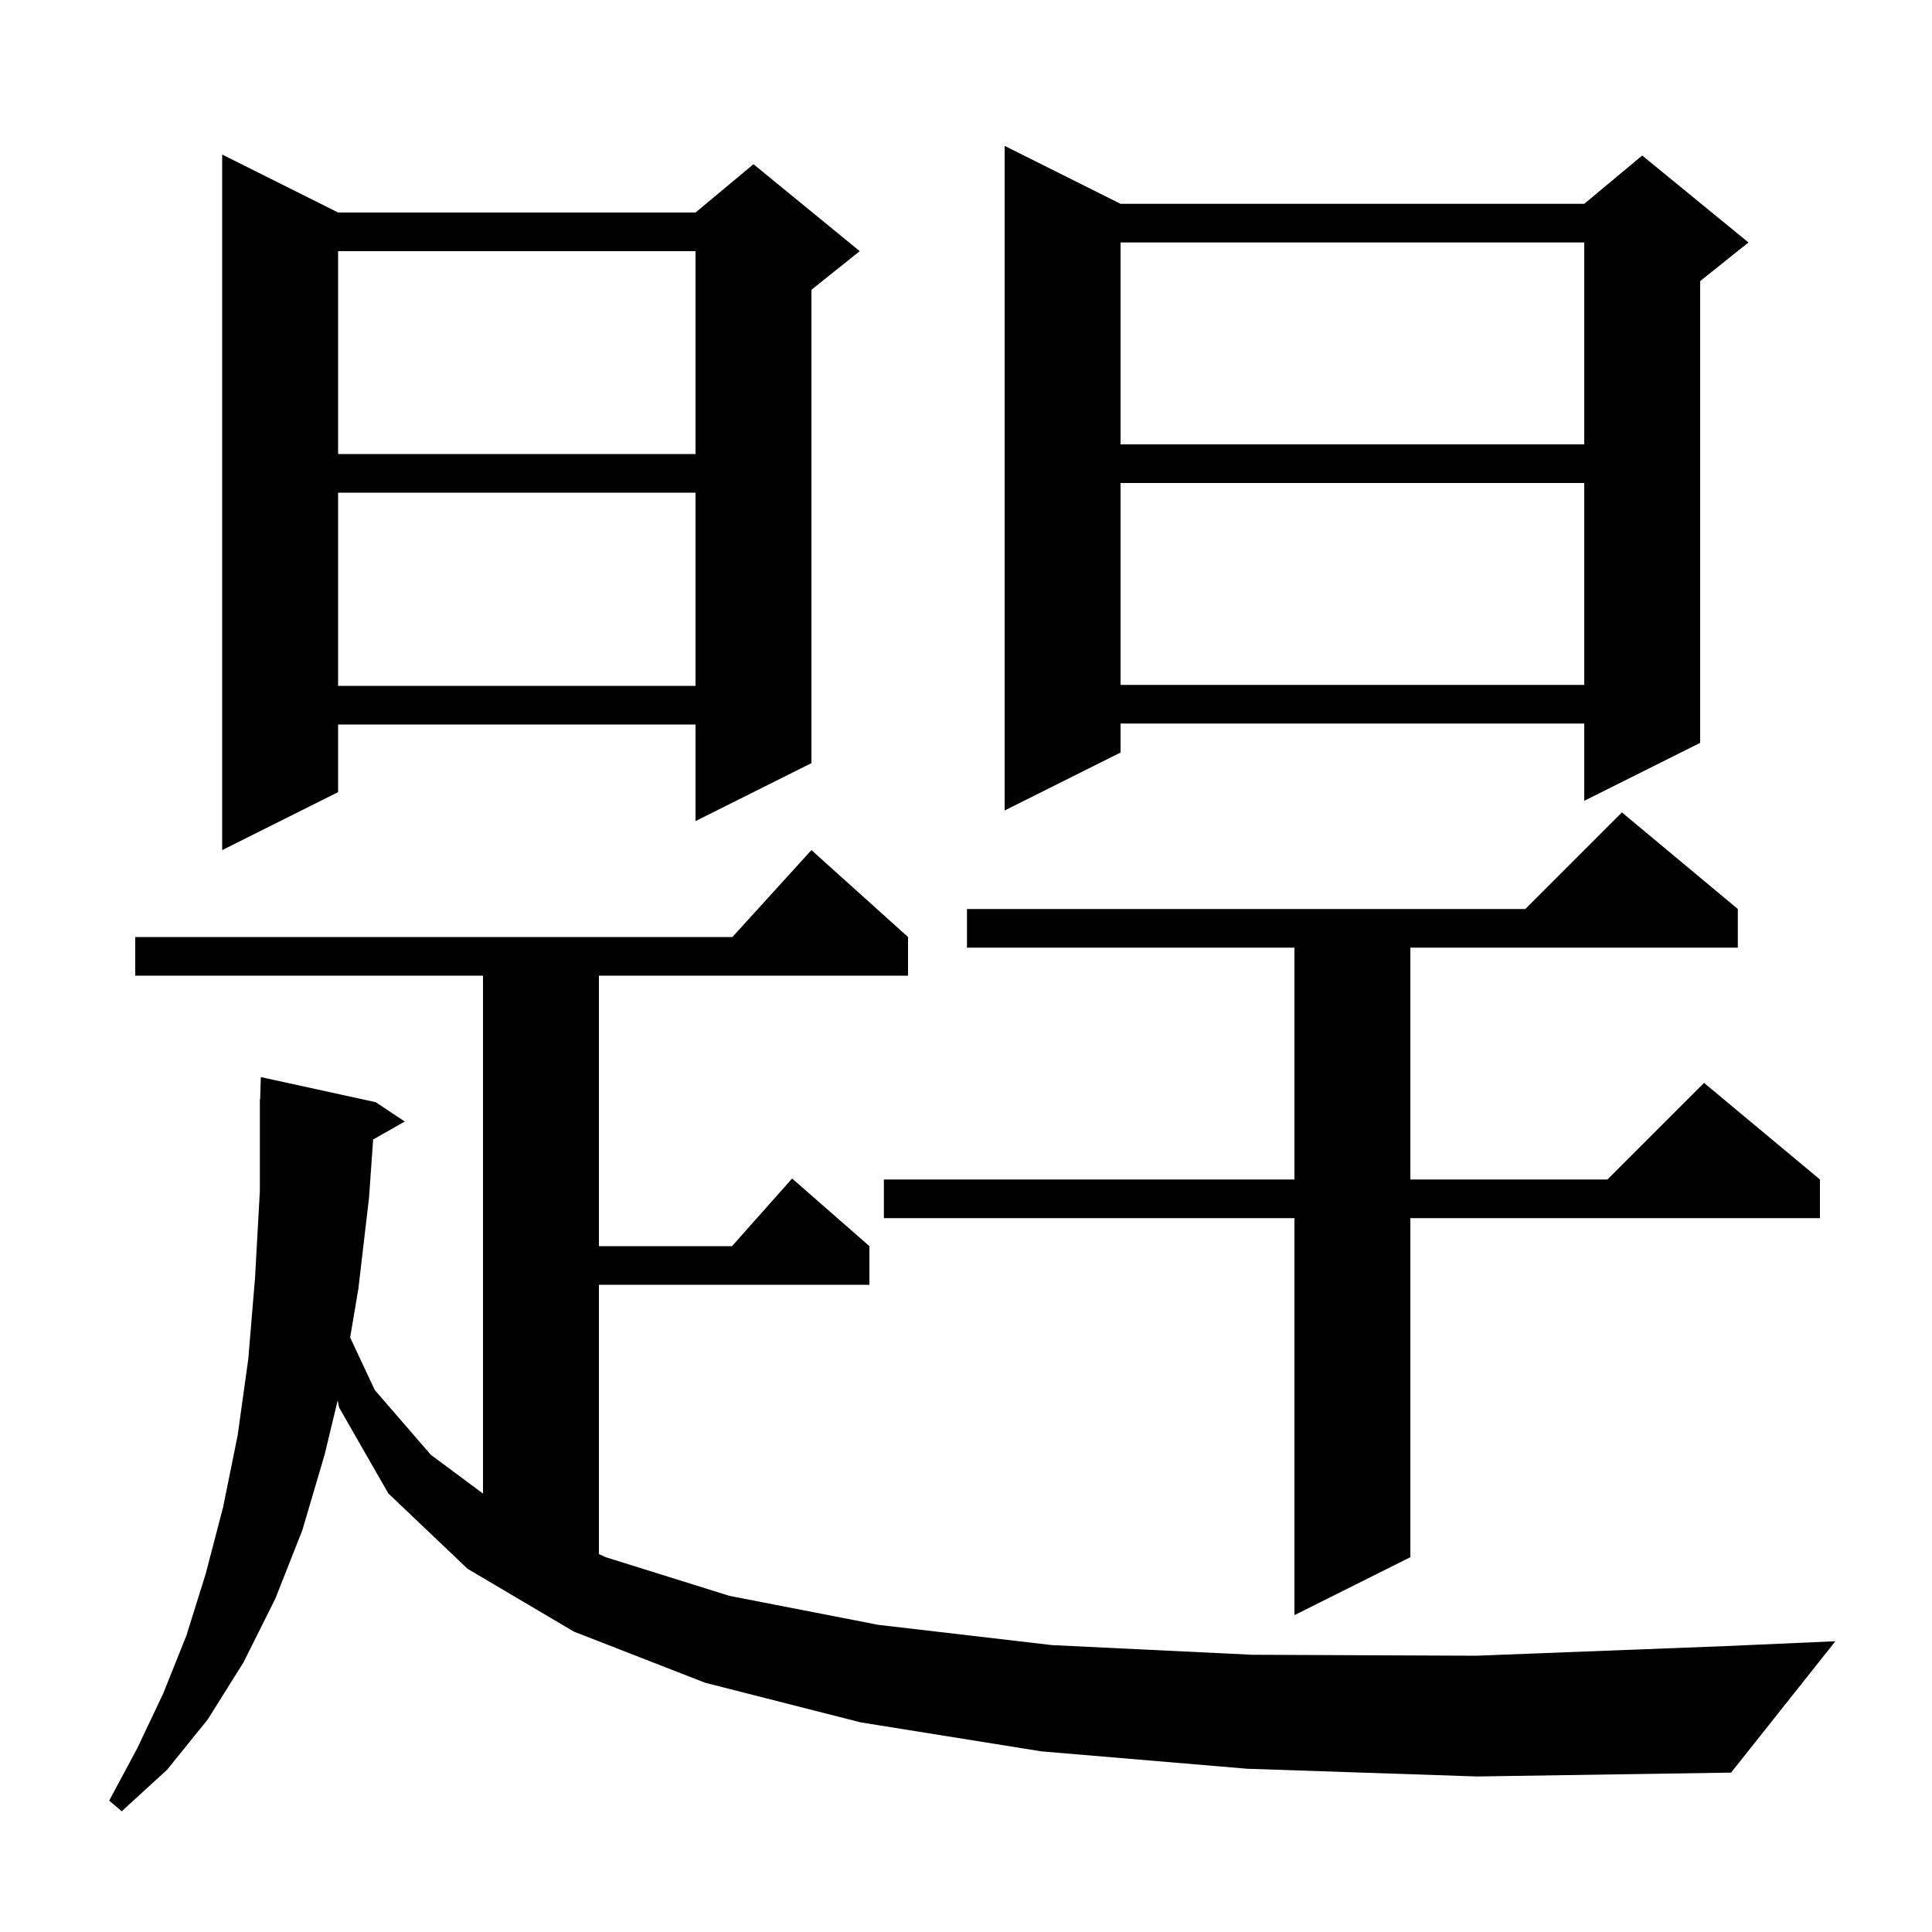
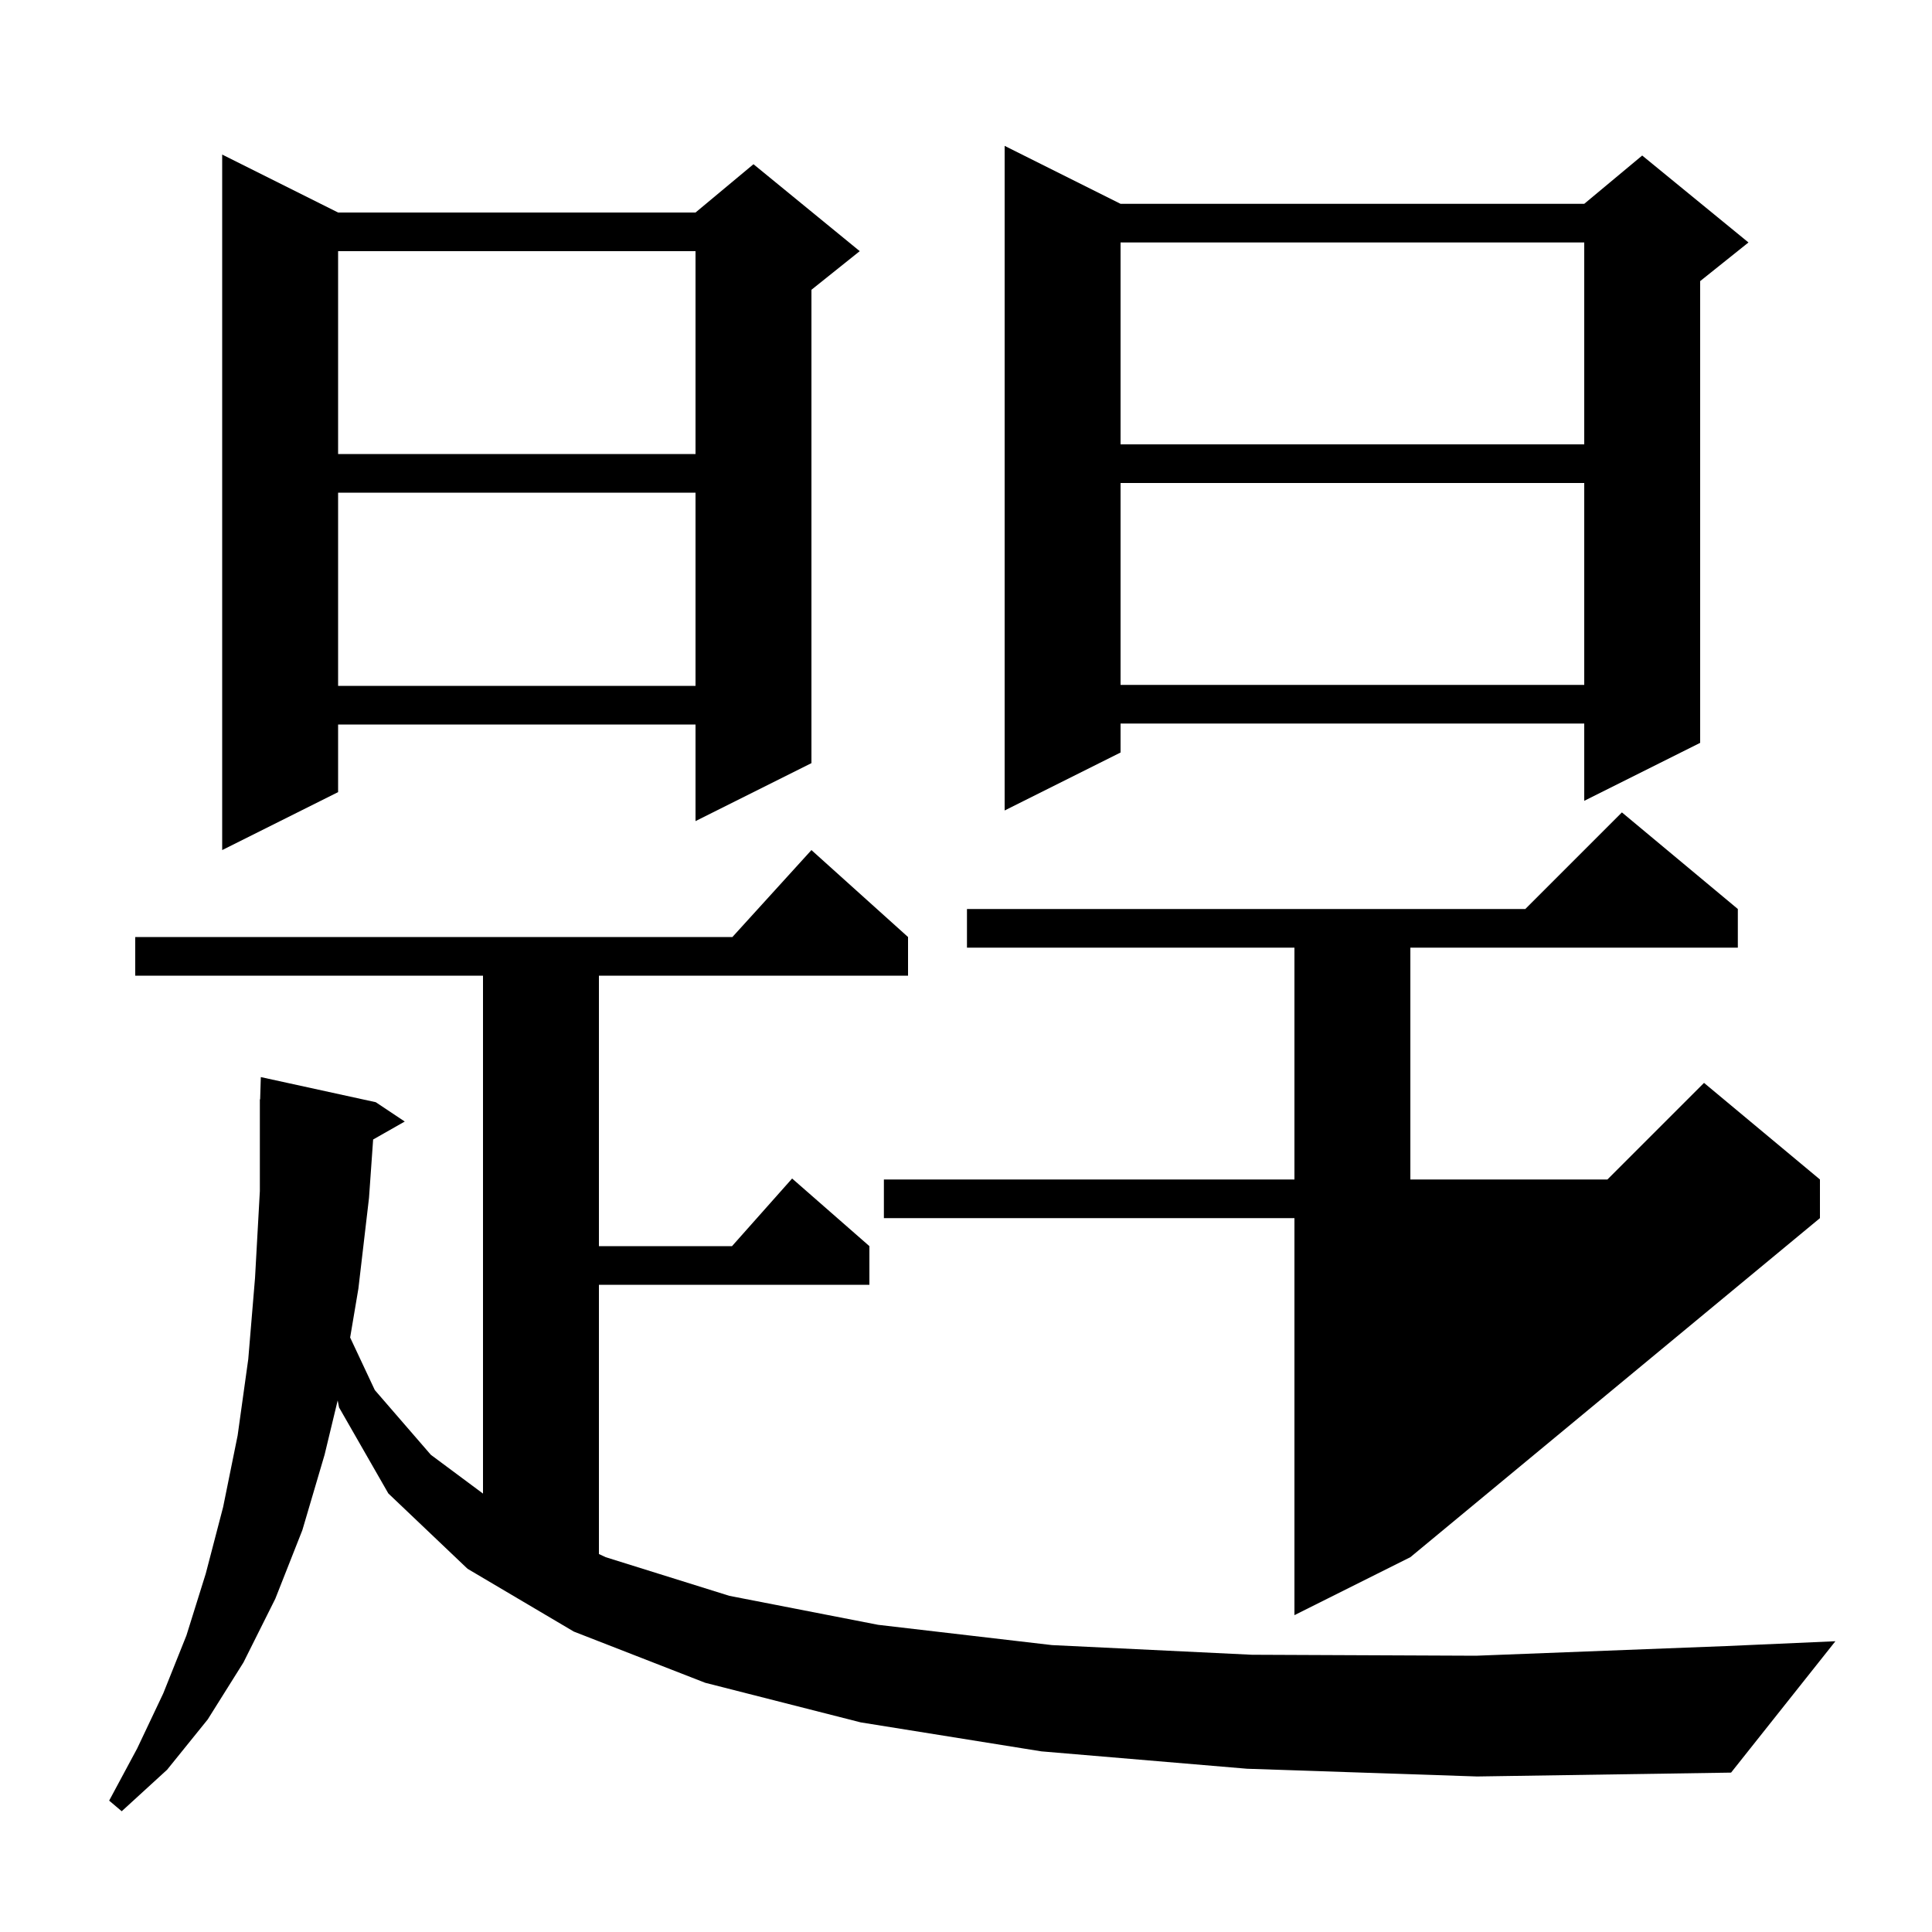
<svg xmlns="http://www.w3.org/2000/svg" version="1.1" baseProfile="full" viewBox="0 0 200 200" width="200" height="200">
  <g fill="currentColor">
-     <path d="M 129.1 183.1 L 107.8 181.3 L 89.1 178.3 L 73.0 174.2 L 59.4 168.9 L 48.4 162.4 L 40.2 154.6 L 35.1 145.7 L 34.956 144.973 L 33.6 150.6 L 31.3 158.4 L 28.5 165.5 L 25.2 172.1 L 21.5 178.0 L 17.3 183.2 L 12.6 187.5 L 11.3 186.4 L 14.2 181.0 L 16.9 175.3 L 19.3 169.3 L 21.3 162.9 L 23.1 156.0 L 24.6 148.6 L 25.7 140.7 L 26.4 132.3 L 26.9 123.3 L 26.9 113.8 L 26.93 113.801 L 27.0 111.5 L 38.9 114.1 L 41.9 116.1 L 38.627 117.961 L 38.2 124.0 L 37.1 133.4 L 36.247 138.459 L 38.8 143.9 L 44.6 150.6 L 50.0 154.615 L 50.0 101.0 L 14.0 101.0 L 14.0 97.0 L 75.818 97.0 L 84.0 88.0 L 94.0 97.0 L 94.0 101.0 L 62.0 101.0 L 62.0 129.0 L 75.778 129.0 L 82.0 122.0 L 90.0 129.0 L 90.0 133.0 L 62.0 133.0 L 62.0 160.874 L 62.7 161.2 L 75.5 165.2 L 90.9 168.2 L 108.9 170.3 L 129.6 171.3 L 152.8 171.4 L 178.7 170.4 L 190.0 169.9 L 179.2 183.5 L 152.9 183.9 Z M 179.9 94.1 L 179.9 98.1 L 146.0 98.1 L 146.0 122.1 L 166.4 122.1 L 176.4 112.1 L 188.4 122.1 L 188.4 126.1 L 146.0 126.1 L 146.0 161.2 L 134.0 167.2 L 134.0 126.1 L 91.5 126.1 L 91.5 122.1 L 134.0 122.1 L 134.0 98.1 L 100.1 98.1 L 100.1 94.1 L 157.9 94.1 L 167.9 84.1 Z M 35.0 22.0 L 72.0 22.0 L 78.0 17.0 L 89.0 26.0 L 84.0 30.0 L 84.0 79.0 L 72.0 85.0 L 72.0 75.0 L 35.0 75.0 L 35.0 82.0 L 23.0 88.0 L 23.0 16.0 Z M 116.0 21.1 L 164.0 21.1 L 170.0 16.1 L 181.0 25.1 L 176.0 29.1 L 176.0 76.9 L 164.0 82.9 L 164.0 74.9 L 116.0 74.9 L 116.0 77.9 L 104.0 83.9 L 104.0 15.1 Z M 35.0 51.0 L 35.0 71.0 L 72.0 71.0 L 72.0 51.0 Z M 116.0 50.0 L 116.0 70.9 L 164.0 70.9 L 164.0 50.0 Z M 35.0 26.0 L 35.0 47.0 L 72.0 47.0 L 72.0 26.0 Z M 116.0 25.1 L 116.0 46.0 L 164.0 46.0 L 164.0 25.1 Z " />
+     <path d="M 129.1 183.1 L 107.8 181.3 L 89.1 178.3 L 73.0 174.2 L 59.4 168.9 L 48.4 162.4 L 40.2 154.6 L 35.1 145.7 L 34.956 144.973 L 33.6 150.6 L 31.3 158.4 L 28.5 165.5 L 25.2 172.1 L 21.5 178.0 L 17.3 183.2 L 12.6 187.5 L 11.3 186.4 L 14.2 181.0 L 16.9 175.3 L 19.3 169.3 L 21.3 162.9 L 23.1 156.0 L 24.6 148.6 L 25.7 140.7 L 26.4 132.3 L 26.9 123.3 L 26.9 113.8 L 26.93 113.801 L 27.0 111.5 L 38.9 114.1 L 41.9 116.1 L 38.627 117.961 L 38.2 124.0 L 37.1 133.4 L 36.247 138.459 L 38.8 143.9 L 44.6 150.6 L 50.0 154.615 L 50.0 101.0 L 14.0 101.0 L 14.0 97.0 L 75.818 97.0 L 84.0 88.0 L 94.0 97.0 L 94.0 101.0 L 62.0 101.0 L 62.0 129.0 L 75.778 129.0 L 82.0 122.0 L 90.0 129.0 L 90.0 133.0 L 62.0 133.0 L 62.0 160.874 L 62.7 161.2 L 75.5 165.2 L 90.9 168.2 L 108.9 170.3 L 129.6 171.3 L 152.8 171.4 L 178.7 170.4 L 190.0 169.9 L 179.2 183.5 L 152.9 183.9 Z M 179.9 94.1 L 179.9 98.1 L 146.0 98.1 L 146.0 122.1 L 166.4 122.1 L 176.4 112.1 L 188.4 122.1 L 188.4 126.1 L 146.0 161.2 L 134.0 167.2 L 134.0 126.1 L 91.5 126.1 L 91.5 122.1 L 134.0 122.1 L 134.0 98.1 L 100.1 98.1 L 100.1 94.1 L 157.9 94.1 L 167.9 84.1 Z M 35.0 22.0 L 72.0 22.0 L 78.0 17.0 L 89.0 26.0 L 84.0 30.0 L 84.0 79.0 L 72.0 85.0 L 72.0 75.0 L 35.0 75.0 L 35.0 82.0 L 23.0 88.0 L 23.0 16.0 Z M 116.0 21.1 L 164.0 21.1 L 170.0 16.1 L 181.0 25.1 L 176.0 29.1 L 176.0 76.9 L 164.0 82.9 L 164.0 74.9 L 116.0 74.9 L 116.0 77.9 L 104.0 83.9 L 104.0 15.1 Z M 35.0 51.0 L 35.0 71.0 L 72.0 71.0 L 72.0 51.0 Z M 116.0 50.0 L 116.0 70.9 L 164.0 70.9 L 164.0 50.0 Z M 35.0 26.0 L 35.0 47.0 L 72.0 47.0 L 72.0 26.0 Z M 116.0 25.1 L 116.0 46.0 L 164.0 46.0 L 164.0 25.1 Z " />
  </g>
</svg>